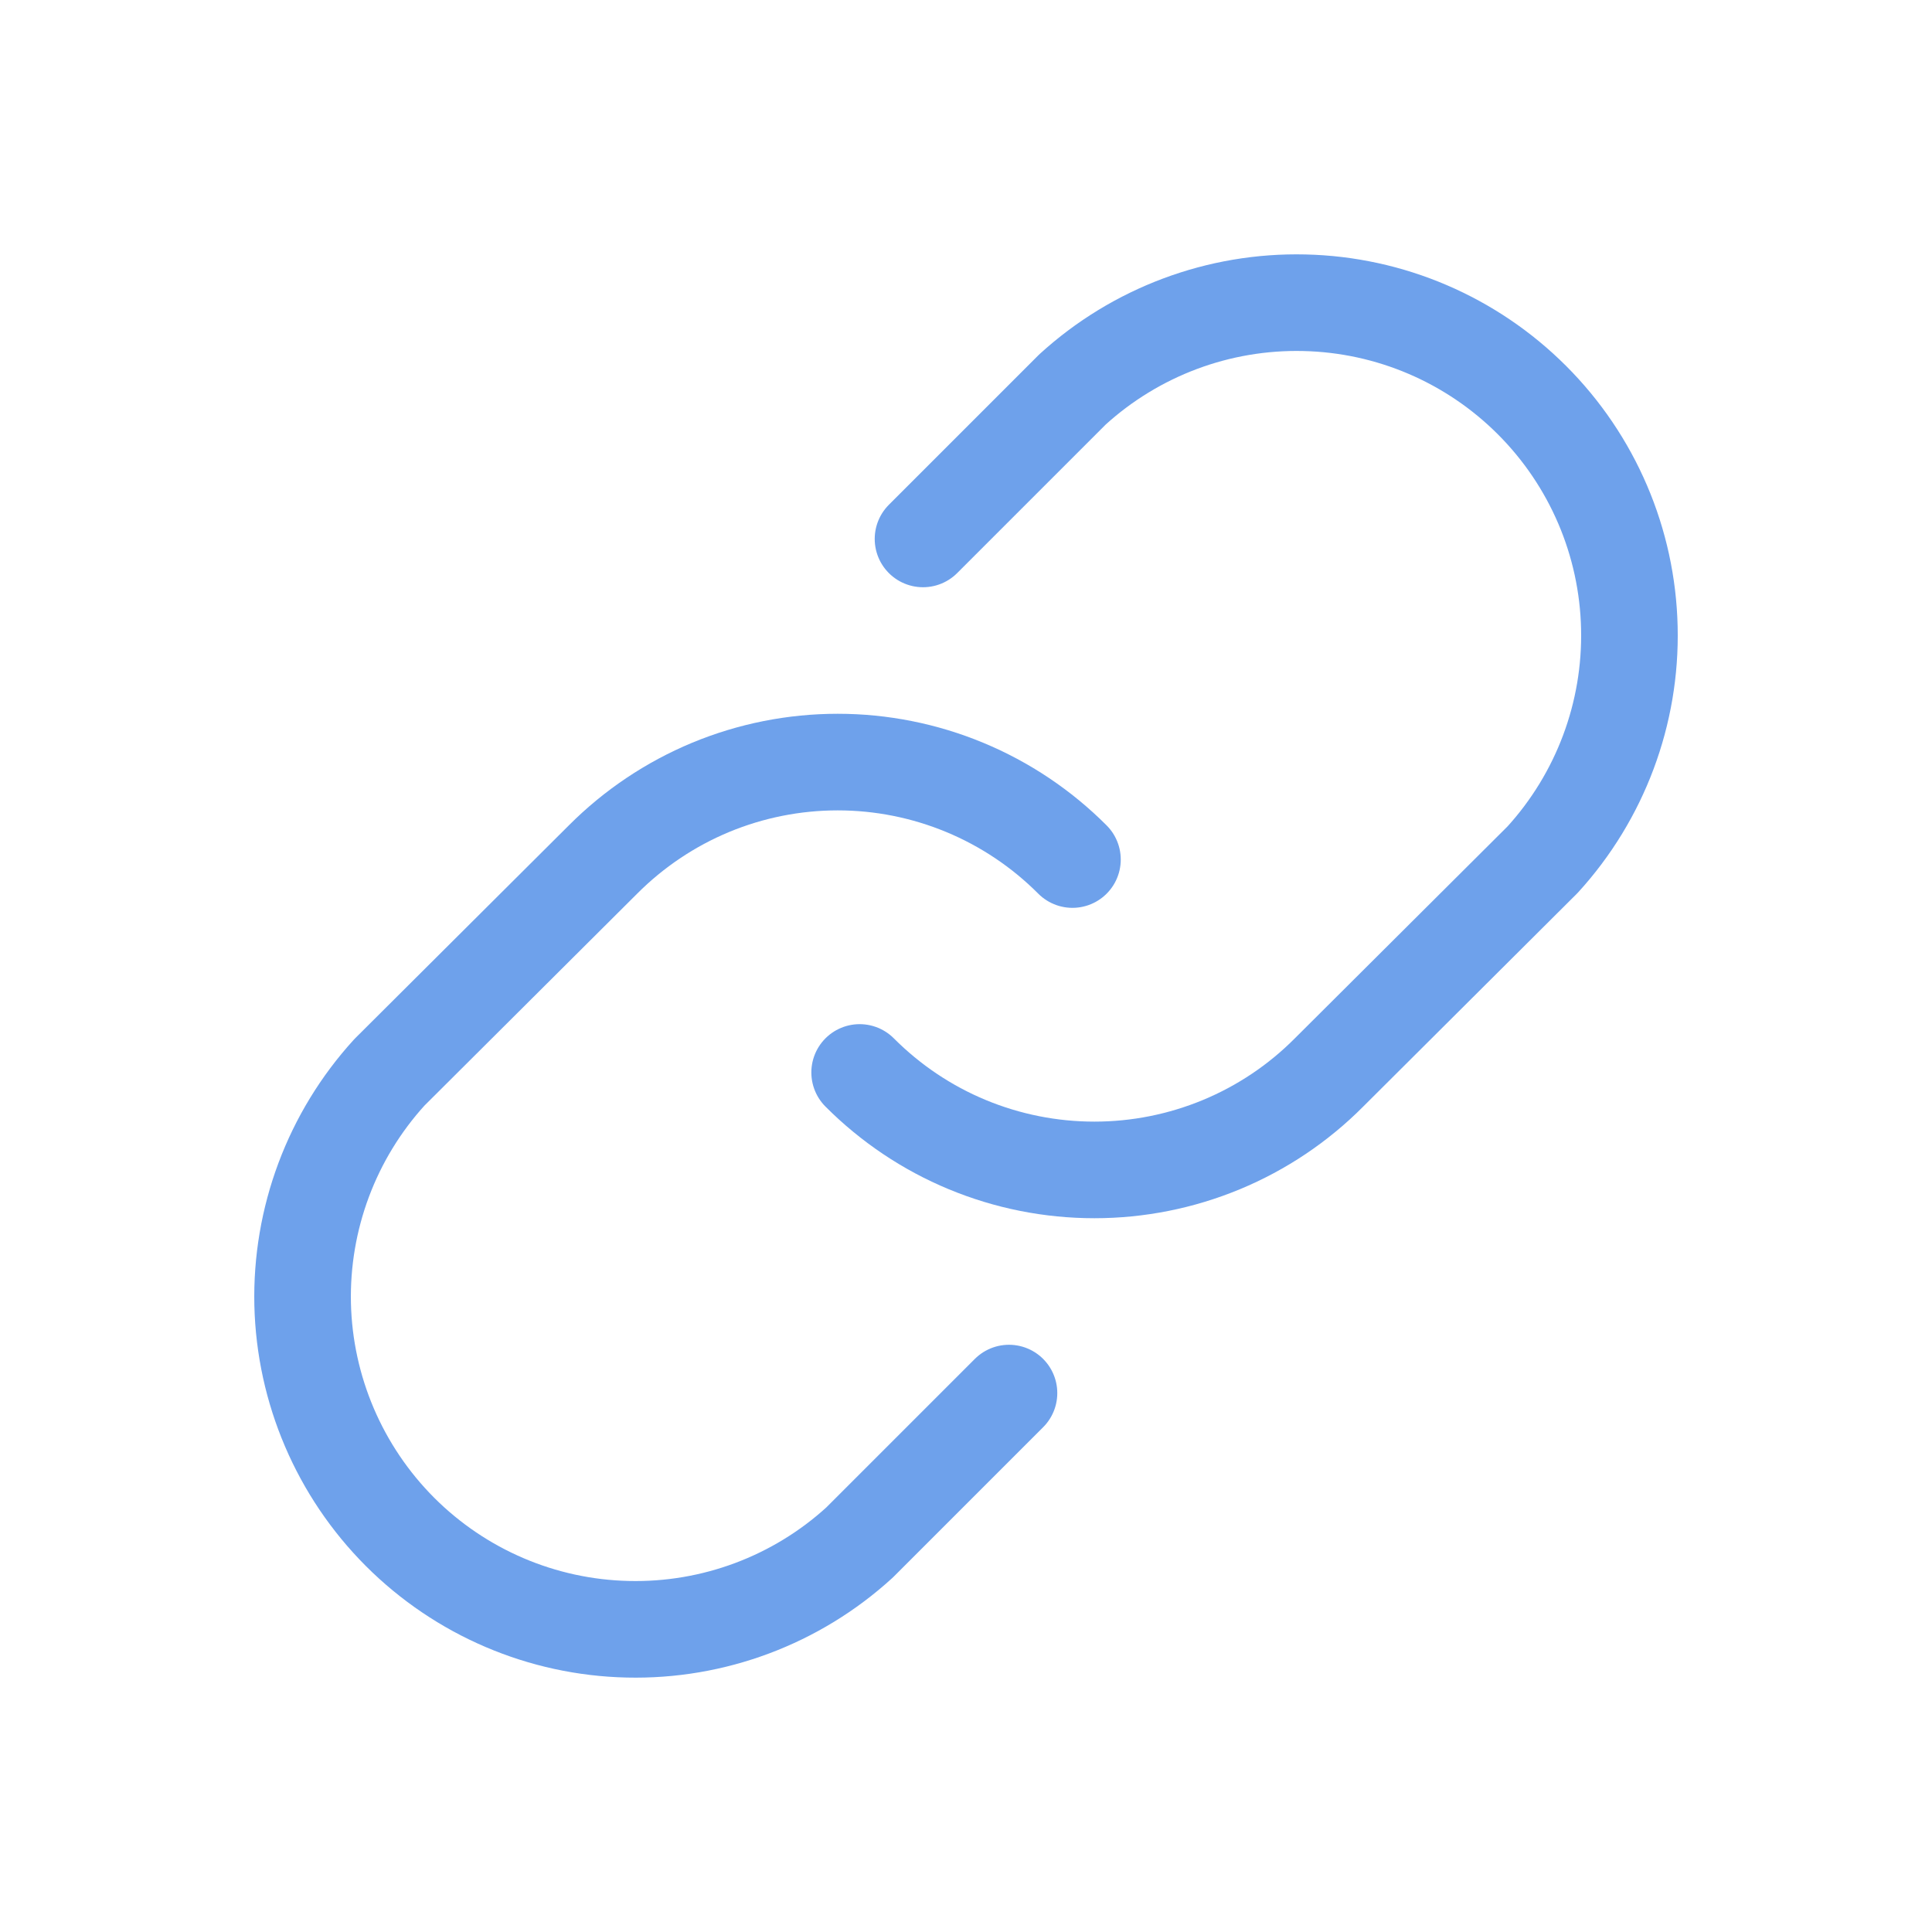
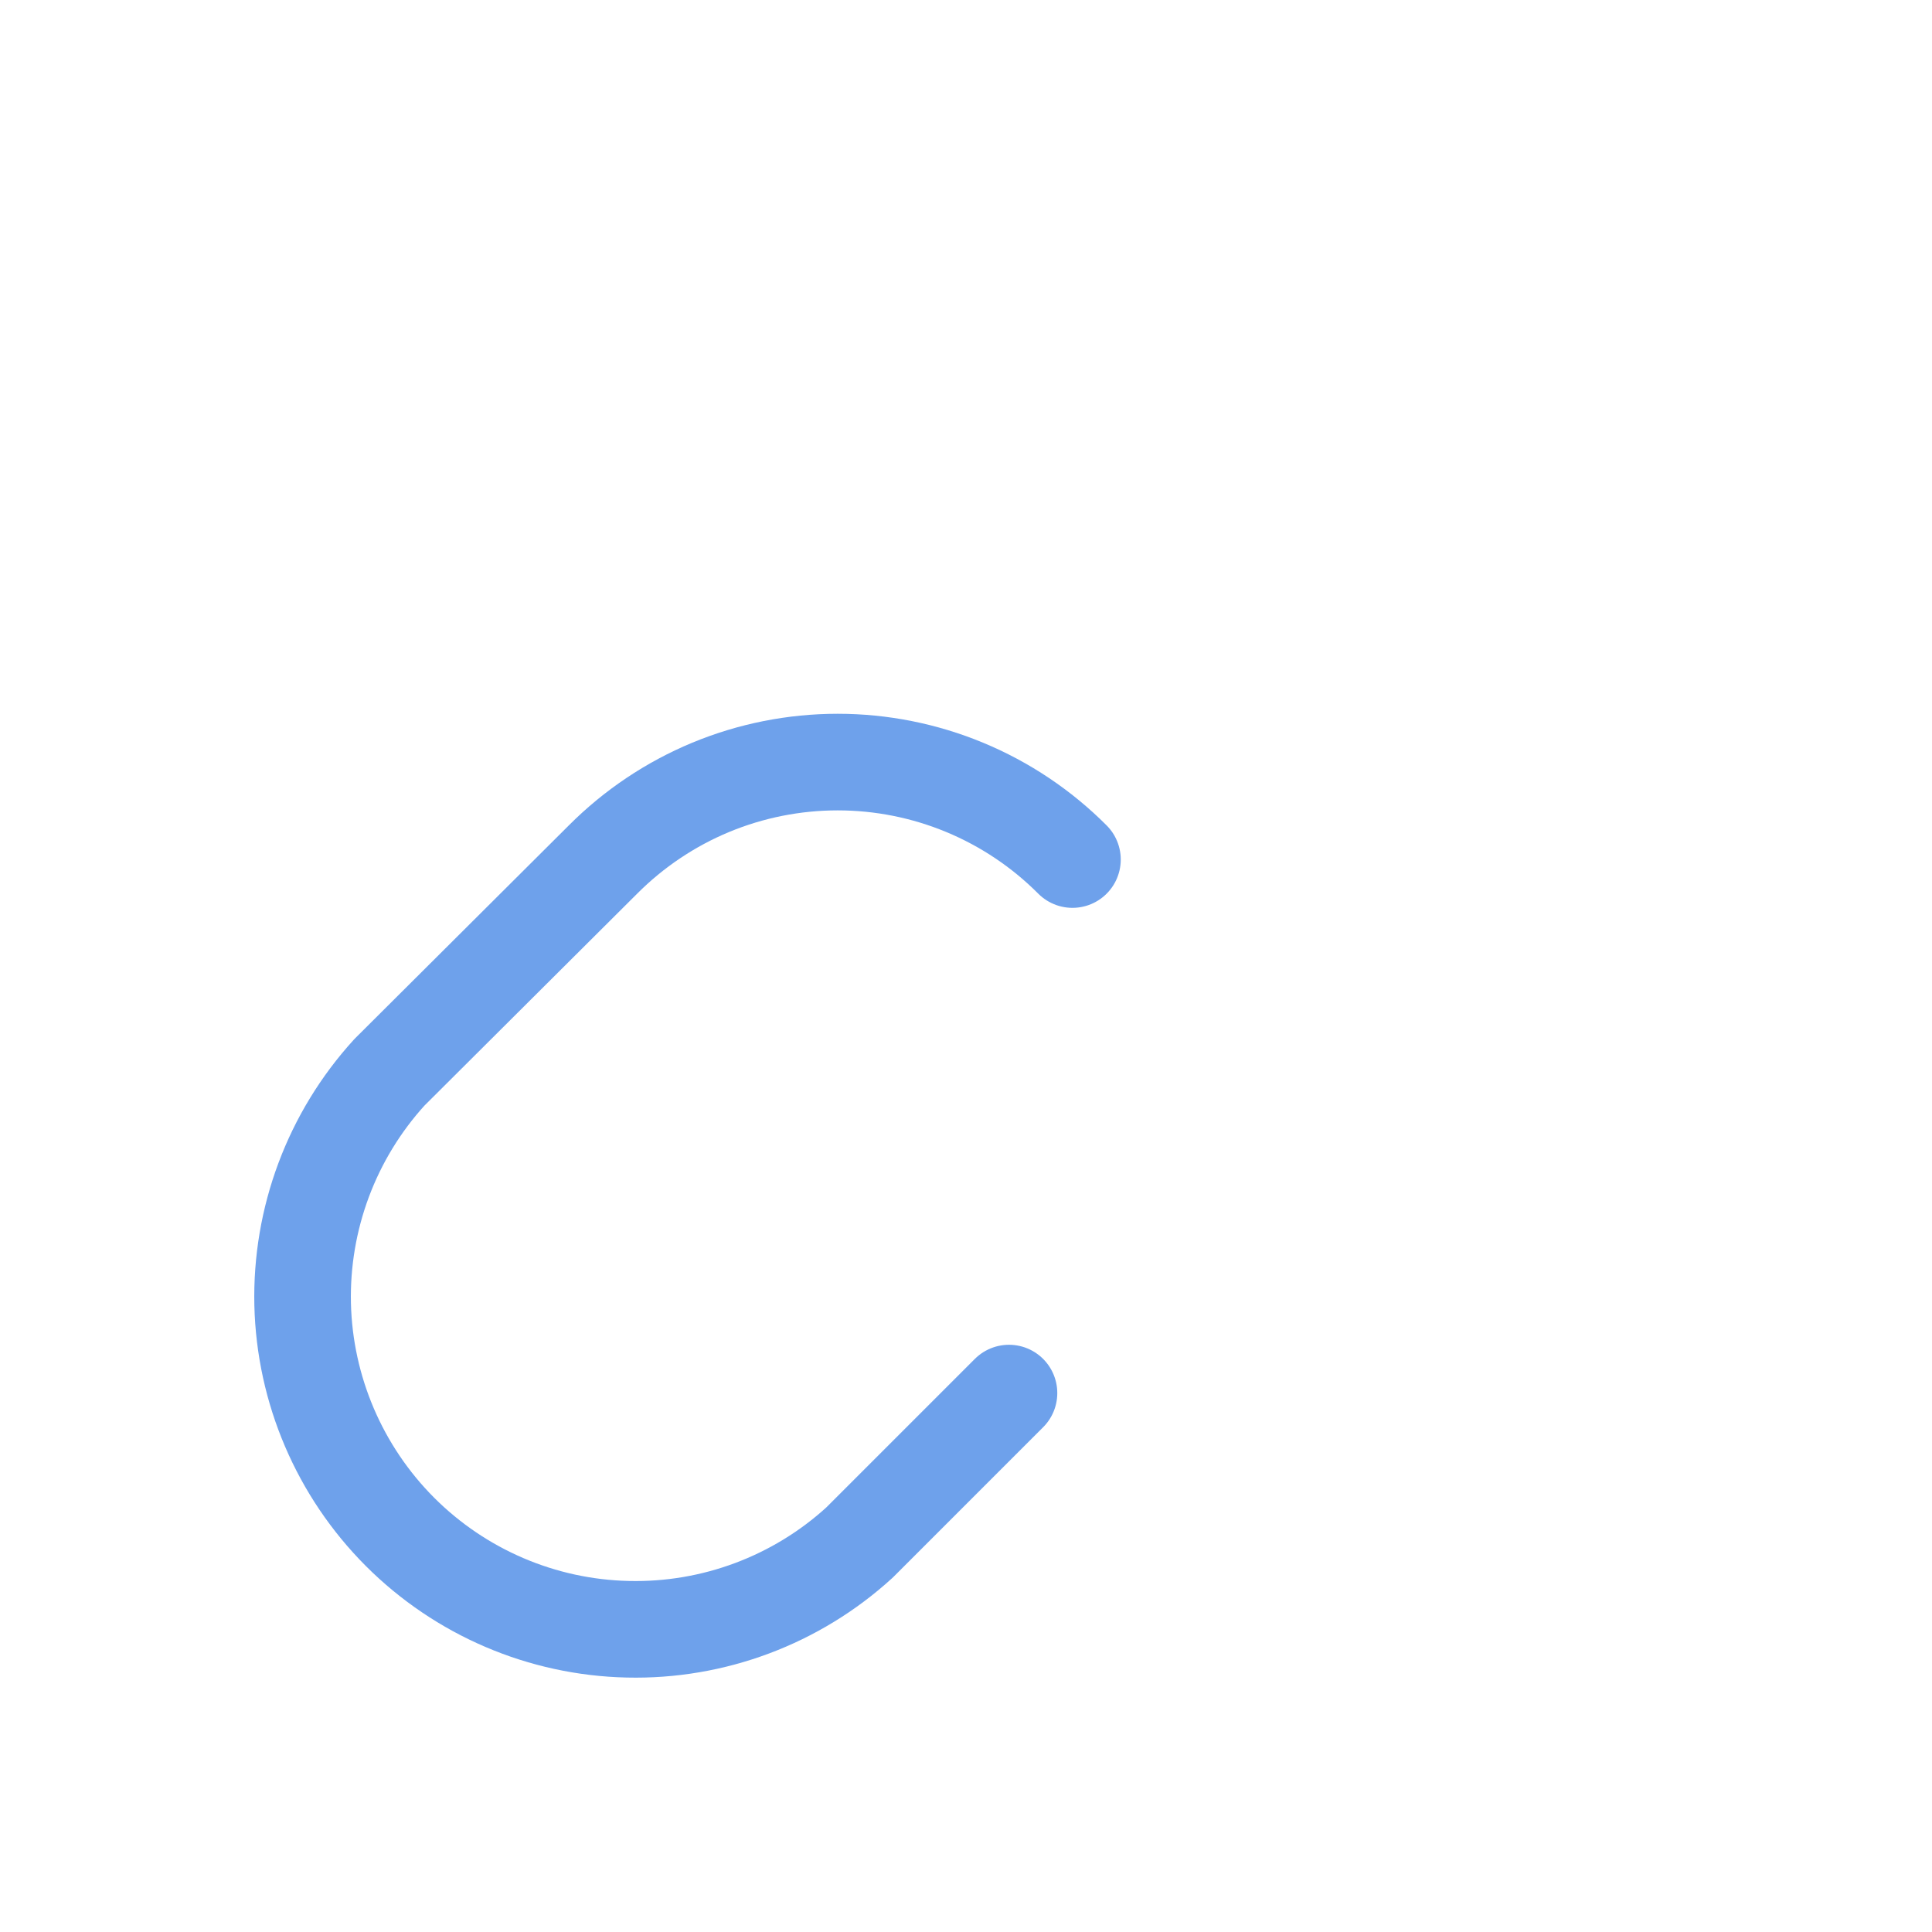
<svg xmlns="http://www.w3.org/2000/svg" width="20" height="20" viewBox="0 0 20 20" fill="none">
-   <path d="M9.555 5.579L11.102 4.032C11.757 3.435 12.617 3.113 13.503 3.134C14.389 3.154 15.232 3.515 15.859 4.142C16.486 4.769 16.847 5.612 16.867 6.498C16.888 7.384 16.566 8.244 15.969 8.899L13.758 11.102C13.44 11.422 13.061 11.676 12.644 11.849C12.227 12.022 11.78 12.111 11.329 12.111C10.877 12.111 10.43 12.022 10.013 11.849C9.596 11.676 9.218 11.422 8.899 11.102" stroke="#6EA1EB" stroke-linecap="round" stroke-linejoin="round" />
  <path d="M10.445 14.421L8.898 15.968C8.244 16.565 7.384 16.887 6.498 16.866C5.612 16.846 4.768 16.485 4.141 15.858C3.515 15.231 3.154 14.387 3.133 13.502C3.113 12.616 3.434 11.756 4.031 11.101L6.242 8.898C6.561 8.578 6.94 8.324 7.356 8.151C7.773 7.978 8.22 7.889 8.672 7.889C9.123 7.889 9.57 7.978 9.987 8.151C10.404 8.324 10.783 8.578 11.102 8.898" stroke="#6EA1EB" stroke-linecap="round" stroke-linejoin="round" />
</svg>